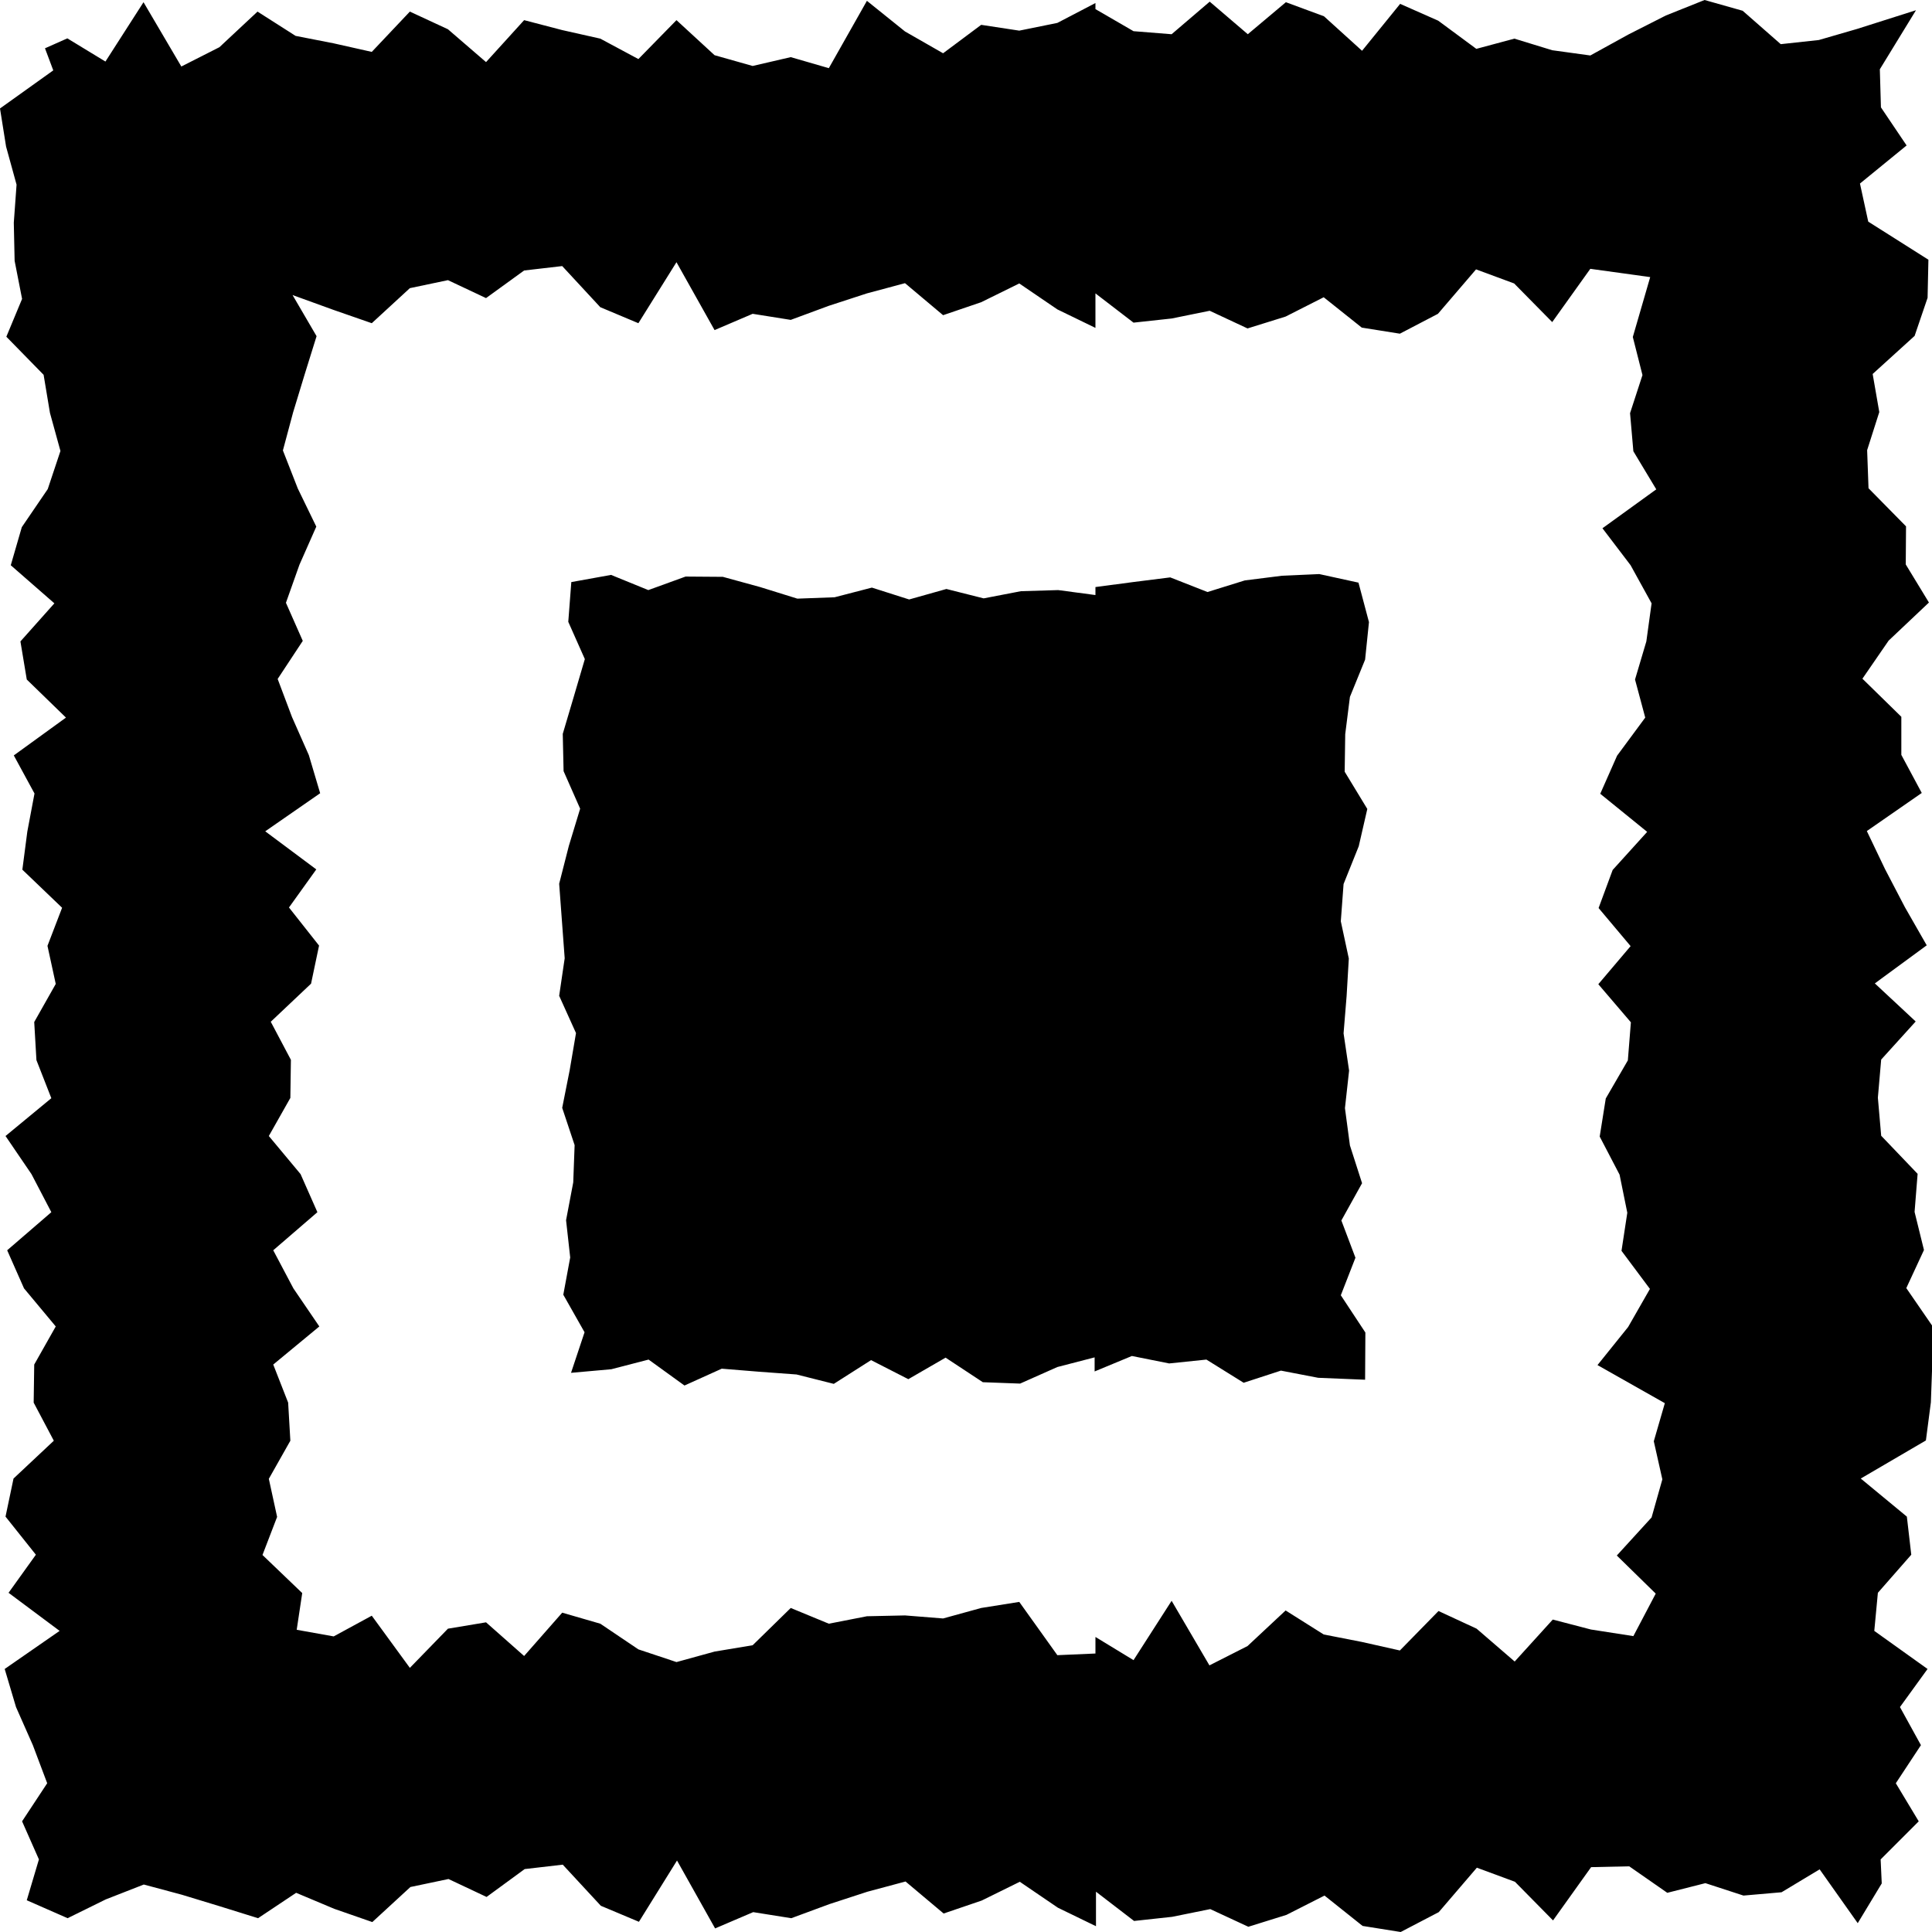
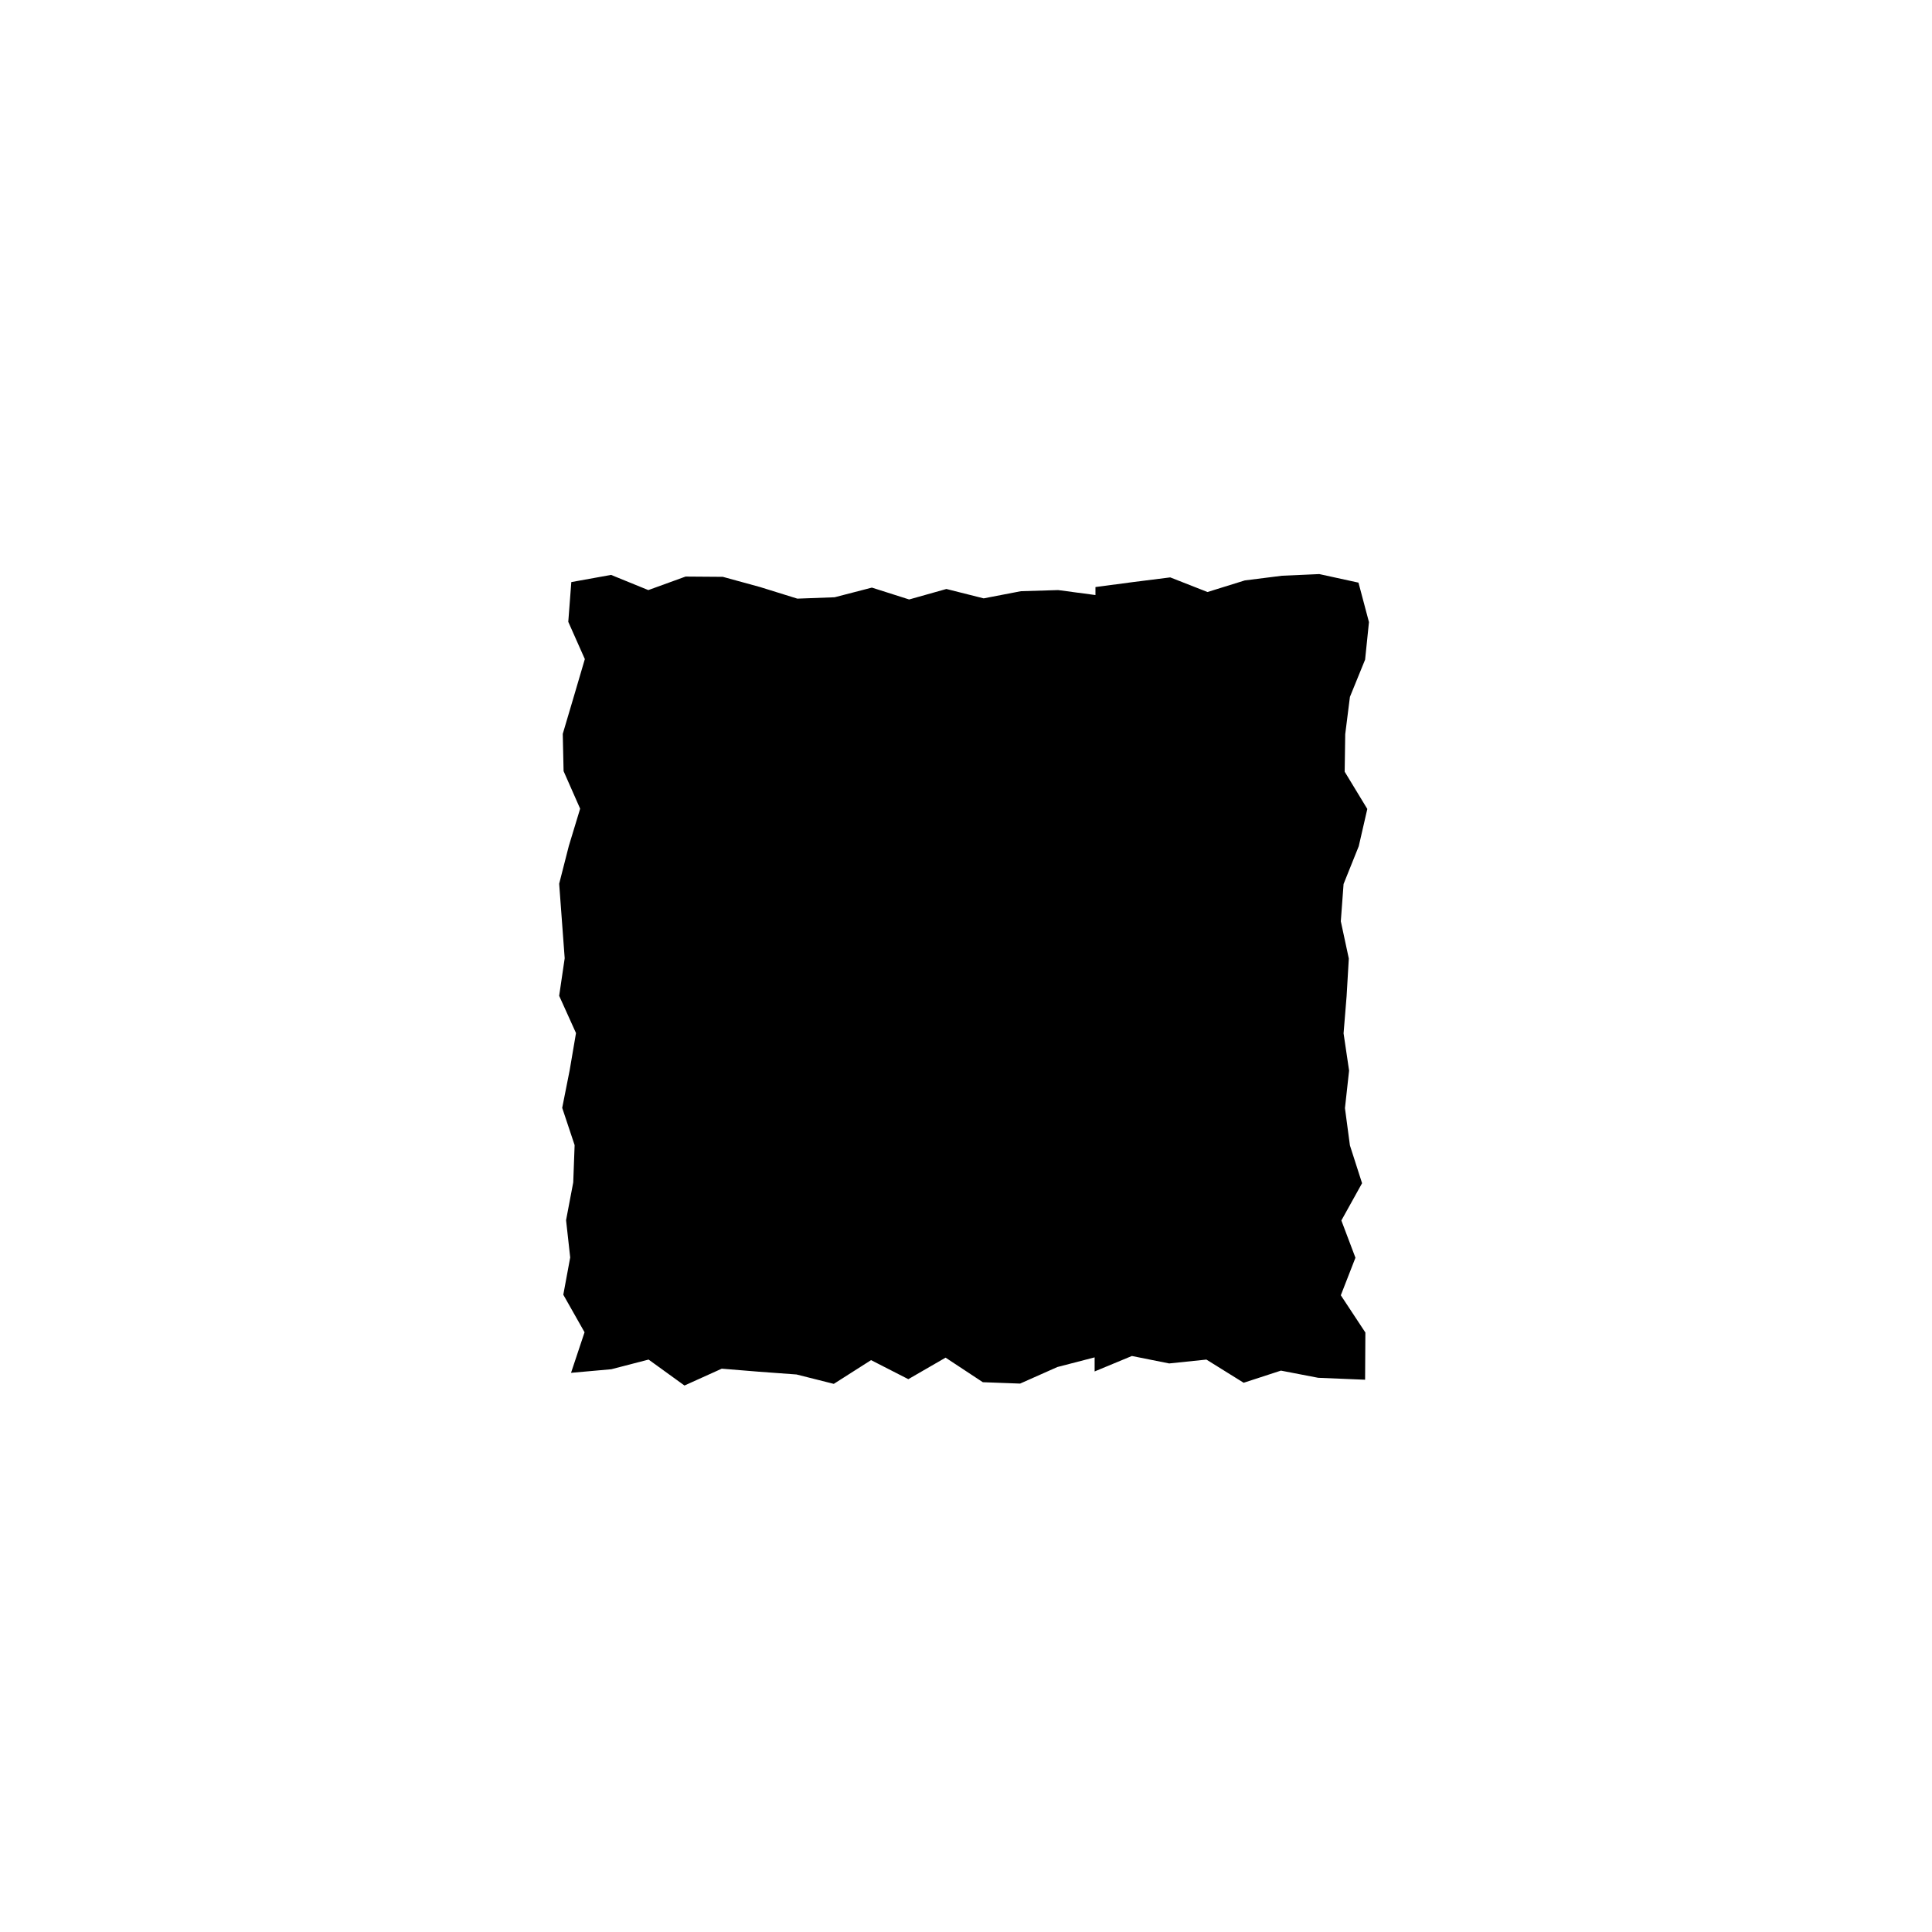
<svg xmlns="http://www.w3.org/2000/svg" version="1.1" x="0px" y="0px" viewBox="0 0 700 700" style="enable-background:new 0 0 700 700;" xml:space="preserve">
  <g id="Ebene_1">
    <g>
-       <path d="M590,12.5l-13.8,7.6l-13.8-1.9L548.7,14l-13.8,3.7L521.1,7.5l-13.8-6.1l-13.8,17L479.7,5.9l-13.8-5.1l-13.8,11.6    L438.3,0.6l-13.8,11.8l-13.8-1.1l-13.8-8V1.1l-13.8,7.2l-13.8,2.8L355.5,9l-13.8,10.3l-13.8-7.9L314.1,0.3l-13.8,24.4l-13.8-4    l-13.8,3.2L258.9,20L245.1,7.3l-13.8,14.1L217.5,14l-13.8-3.1l-13.8-3.6l-13.8,15.2l-13.8-11.9l-13.8-6.4l-13.8,14.6l-13.8-3.1    L107.1,13L93.3,4.2L79.5,17.1l-13.8,7L52,0.8L38.2,22.3l-13.8-8.4l-8.1,3.6l3,8L0,39.3l2.2,13.8L6,66.9L5,80.7l0.3,13.8L8,108.3    L2.3,122l13.5,13.8l2.3,13.8l3.8,13.8l-4.6,13.8L7.9,191l-4,13.8l15.8,13.8L7.4,232.4l2.3,13.8L23.9,260L5,273.7l7.5,13.8    l-2.6,13.8l-1.8,13.8l14.4,13.8l-5.3,13.8l3,13.8l-7.8,13.8l0.8,13.8l5.4,13.8L2,411.6l9.4,13.8l7.2,13.8L2.6,453l6.1,13.8    l11.5,13.8l-7.8,13.8l-0.2,13.8l7.3,13.8L4.9,535.7L2,549.5l11,13.8l-9.9,13.8l18.5,13.8L1.7,604.7l4.1,13.8l6.1,13.8l5.2,13.8    L8,659.9l6.1,13.8l-4.4,14.8l14.8,6.5l13.8-6.8l13.8-5.4l13.8,3.7l13.8,4.2l13.8,4.3l13.8-9.2l13.8,5.8l13.8,4.8l13.8-12.7    l13.8-2.9l13.8,6.5l13.8-10.1l13.8-1.6l13.8,14.9l13.8,5.8l13.8-22.2l13.8,24.6l13.8-5.9l13.8,2.2l13.8-5.1l13.8-4.5l13.8-3.7    l13.8,11.6l13.8-4.7l13.8-6.8l13.8,9.4l13.8,6.7v-12.5l13.8,10.6l13.8-1.5l13.8-2.8l13.8,6.4l13.8-4.3l13.8-7l13.8,11l13.8,2.2    l13.8-7.2l13.8-16.1l13.8,5.1l13.8,14l13.8-19.3l13.8-0.3l13.8,9.6l13.8-3.5l13.8,4.5l13.8-1.2l13.8-8.3l13.8,19.5l8.7-14.4    l-0.4-8.7l13.8-13.8l-8.3-13.8l9.1-13.8l-7.6-13.8l10-13.8l-19.3-13.8l1.3-13.8l12.1-13.8l-1.6-13.8l-16.7-13.8l23.6-13.8    l1.8-13.8l0.5-13.8l0.1-13.8l-9.5-13.8l6.4-13.8l-3.4-13.8l1.1-13.8l-13.2-13.8l-1.2-13.8l1.2-13.8l12.5-13.8l-14.8-13.8    l18.8-13.8l-7.9-13.8l-7.2-13.8l-6.6-13.8l19.9-13.8l-7.4-13.8v-13.8l-14.1-13.8l9.5-13.8l14.6-13.8l-8.4-13.8l0.1-13.8L677,176.9    l-0.5-13.8l4.4-13.8l-2.4-13.8l15.2-13.8l4.7-13.8l0.3-13.8l-21.8-13.8l-3-13.8l16.9-13.8l-9.3-13.8l-0.4-13.8l13.1-21.4    l-21.4,6.8l-13.8,4L645.2,16L631.4,3.9L617.6,0l-14,5.6L590,12.5z M590.8,204.8l7.6,13.8l-1.9,13.8l-4.1,13.8l3.7,13.8l-10.2,13.8    l-6.1,13.8l17,13.8l-12.5,13.8l-5.1,13.8l11.6,13.8l-11.7,13.8l11.8,13.8l-1.1,13.8l-8,13.8l-2.2,13.8l7.2,13.8l2.8,13.8    l-2.1,13.8l10.3,13.8l-7.9,13.8l-11.1,13.8l24.4,13.8l-4,13.8l3.1,13.8l-3.9,13.8l-12.6,13.8l14.1,13.8l-8.1,15.4l-15.4-2.4    l-13.8-3.6L548.8,602L535,590.1l-13.8-6.4l-14,14.3l-13.8-3.1l-13.8-2.7l-13.8-8.7L452,596.4l-13.8,7L424.5,580l-13.8,21.5    l-13.8-8.4v6l-13.8,0.6l-13.8-19.3l-13.8,2.2l-13.8,3.8l-13.8-1.1l-13.8,0.3l-13.8,2.7l-13.8-5.7l-13.8,13.5l-13.8,2.3l-13.8,3.8    l-13.8-4.6l-13.8-9.3l-13.8-4L189.9,600l-13.8-12.2l-13.8,2.3l-13.8,14.2l-13.8-18.9l-13.8,7.5l-13.4-2.4l2-13.3l-14.4-13.8    l5.3-13.8l-3-13.8l7.8-13.8l-0.8-13.8L99,494.4l16.7-13.8l-9.4-13.8L99,453l16-13.8l-6.1-13.8l-11.5-13.8l7.8-13.8l0.2-13.8    l-7.3-13.8l14.6-13.8l2.9-13.8l-10.9-13.8l9.9-13.8l-18.5-13.8l19.9-13.8l-4.1-13.8l-6.1-13.8l-5.2-13.8l9.1-13.8l-6.1-13.8    l4.9-13.8l6.1-13.8l-6.7-13.8l-5.4-13.8l3.7-13.8l4.2-13.8l4.3-13.8l-8.7-14.9l14.9,5.4l13.8,4.8l13.8-12.7l13.8-2.9l13.8,6.5    l13.8-10l13.8-1.6l13.8,14.9l13.8,5.8L245.1,95l13.8,24.6l13.8-5.9l13.8,2.2l13.8-5.1l13.8-4.5l13.8-3.7l13.8,11.6l13.8-4.7    l13.8-6.8l13.8,9.4l13.8,6.7v-12.5l13.8,10.6l13.8-1.5l13.8-2.8L452,119l13.8-4.3l13.8-7l13.8,11l13.8,2.2l13.8-7.2l13.8-16.1    l13.8,5.1l13.8,14l13.8-19.3l21.7,3l-6.3,21.7l3.5,13.8l-4.5,13.8l1.2,13.8l8.3,13.8l-19.5,14.1L590.8,204.8z" />
-     </g>
+       </g>
  </g>
  <g id="Layer_1">
    <path d="M396.9,212.7v2.9l-13.5-1.8l-13.5,0.4l-13.5,2.6l-13.5-3.4l-13.5,3.8l-13.5-4.3l-13.5,3.5l-13.5,0.5l-13.5-4.2l-13.5-3.7   l-13.5-0.1l-13.5,4.9l-13.5-5.5l-14.4,2.6l-1.1,14.4l6,13.5l-4,13.6l-4,13.5l0.3,13.5l6,13.6l-4.1,13.5l-3.5,13.7l1,13.5l1,13.5   l-2,13.6l6.1,13.5l-2.3,13.5l-2.7,13.6l4.5,13.5l-0.5,13.5l-2.6,13.7l1.5,13.5l-2.5,13.5l7.7,13.6l-4.9,14.7l14.6-1.3l13.5-3.5   L248,502l13.5-6.1L275,497l13.6,1l13.5,3.4l13.5-8.6l13.5,6.9l13.5-7.8l13.5,8.9l13.5,0.5l13.5-6l13.5-3.5v5.1l13.5-5.6l13.5,2.7   l13.5-1.4l13.5,8.4l13.5-4.4l13.5,2.6l17,0.7l0.1-17.1l-8.9-13.5l5.3-13.6l-5.1-13.5l7.5-13.5l-4.4-13.7l-1.8-13.5l1.5-13.6   l-2-13.5l1.1-13.5l0.8-13.6l-2.9-13.5l1-13.5l5.5-13.7l3.1-13.5l-8.2-13.5l0.2-13.6l1.7-13.5l5.5-13.5l1.4-13.6l-3.8-14.3L478,208   l-13.5,0.6l-13.5,1.7l-13.5,4.2l-13.5-5.3l-13.5,1.7L396.9,212.7z" />
  </g>
</svg>